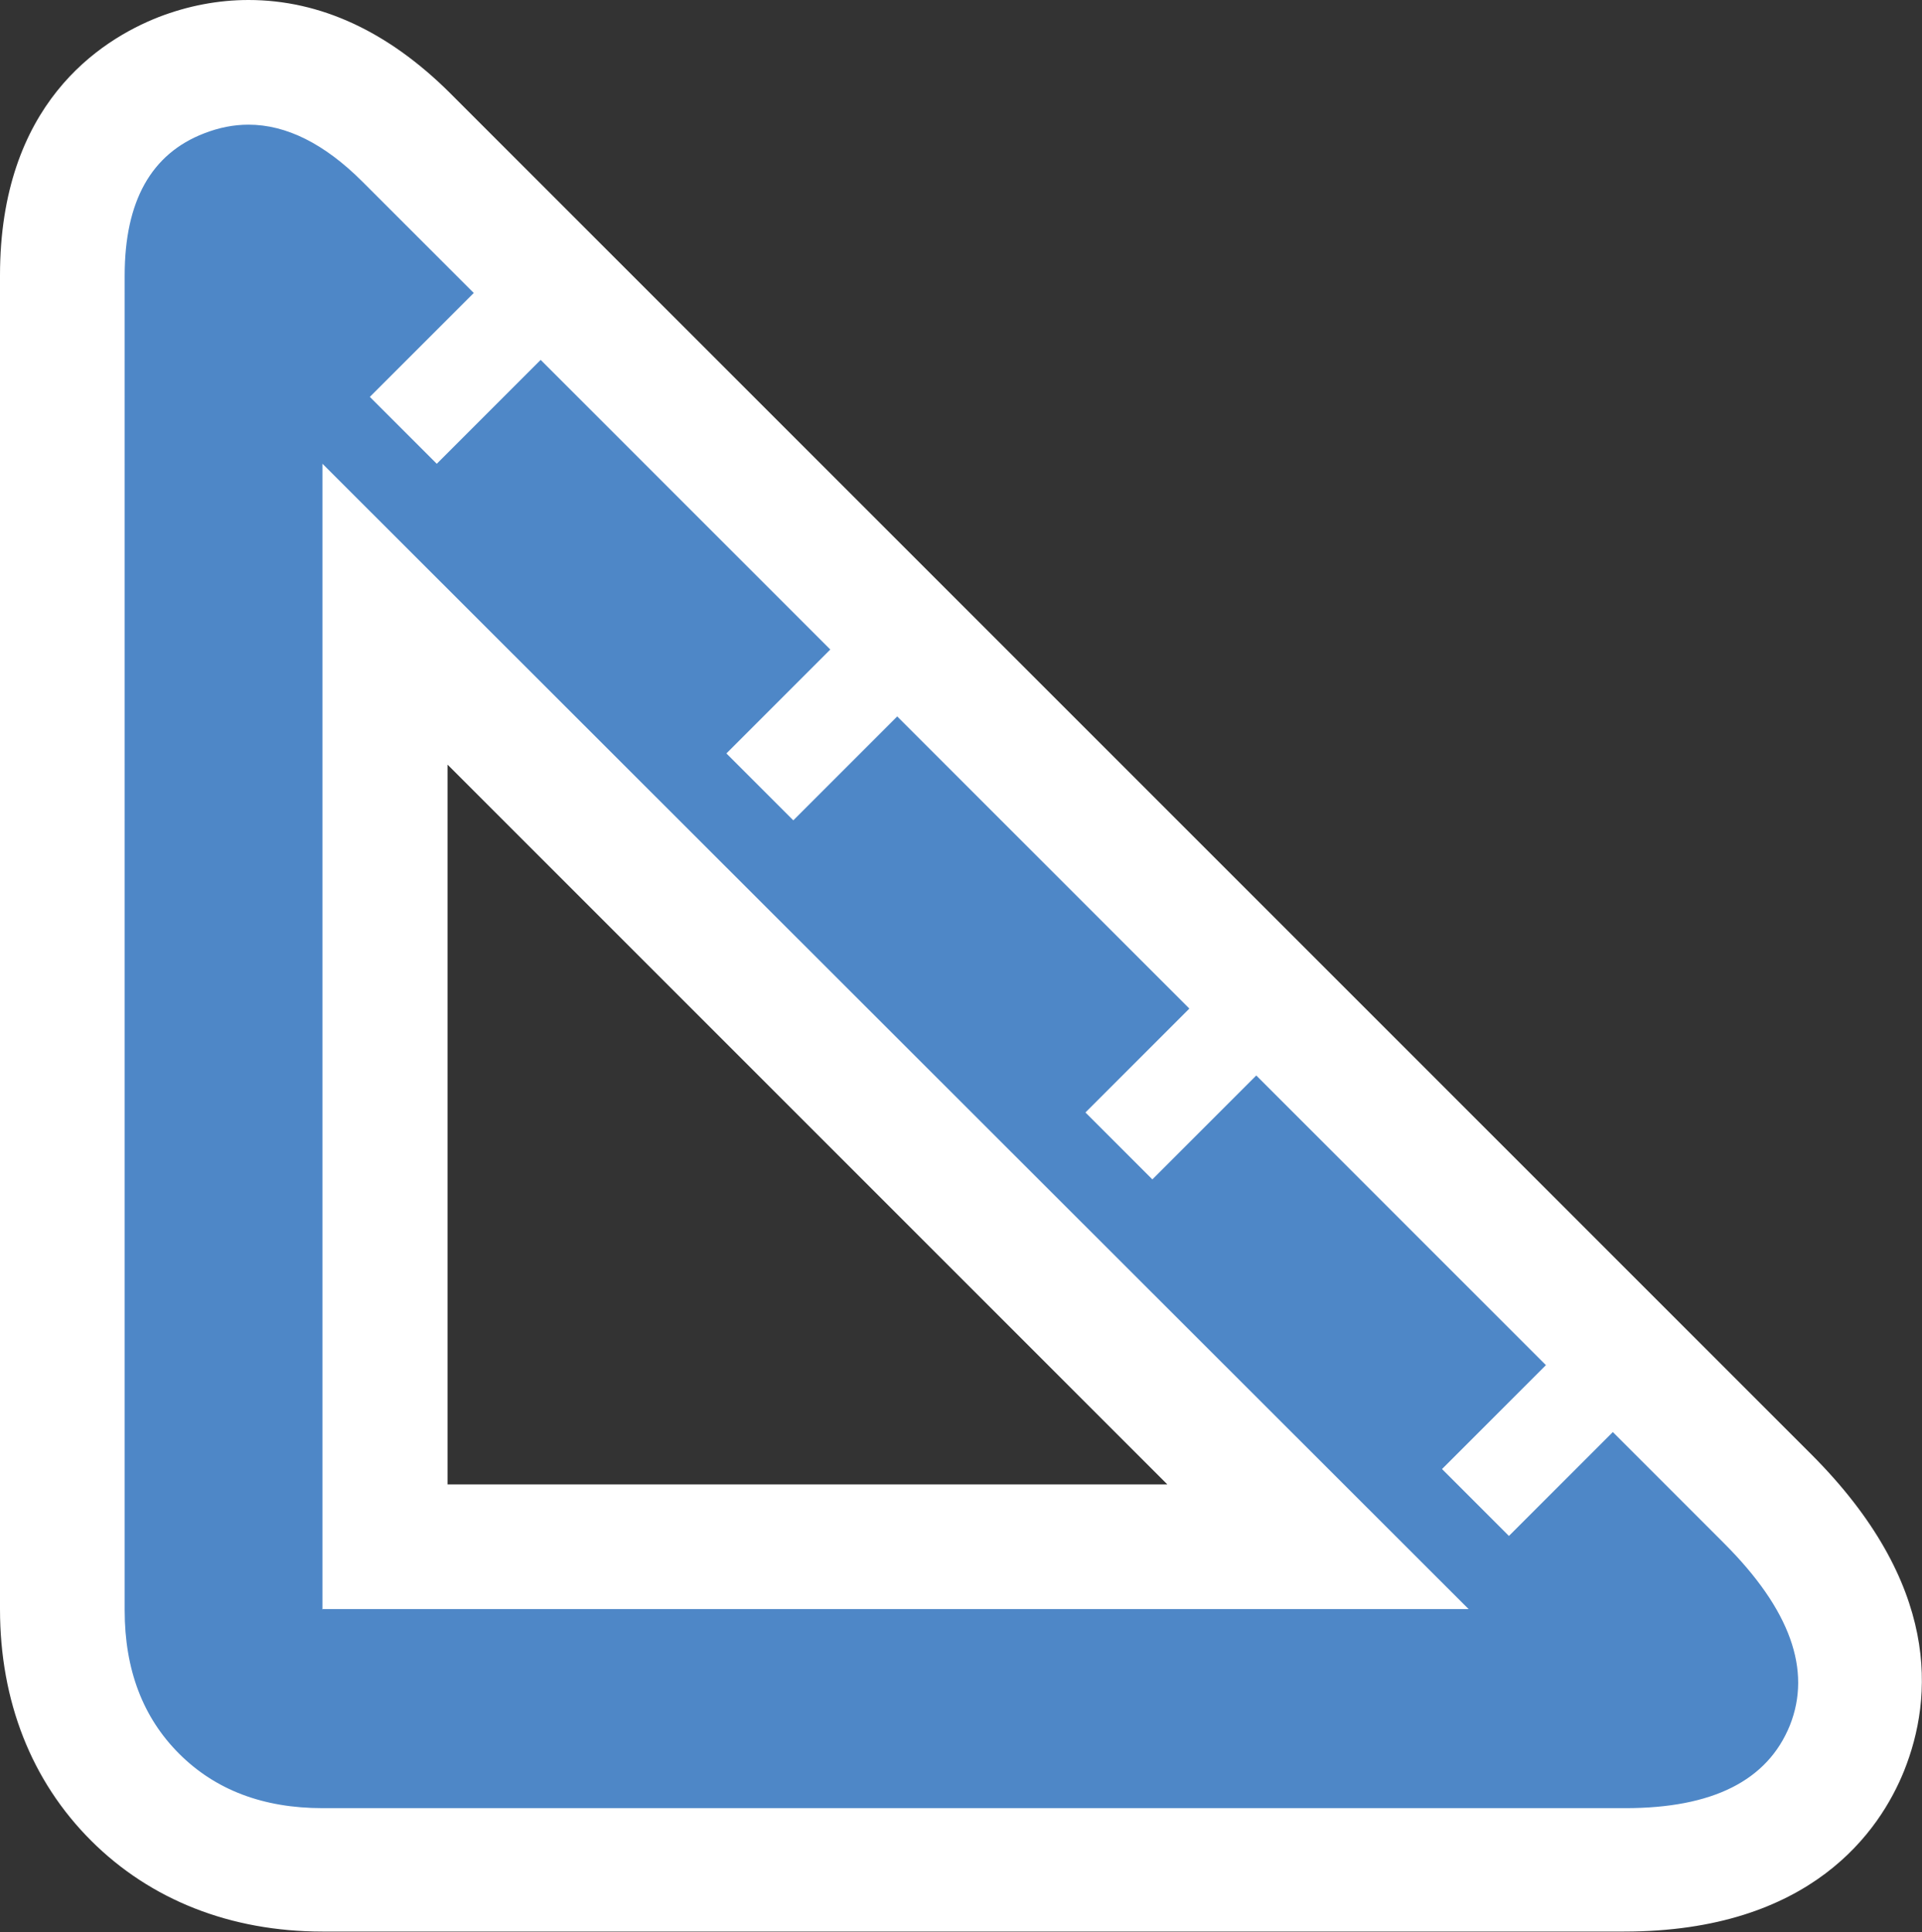
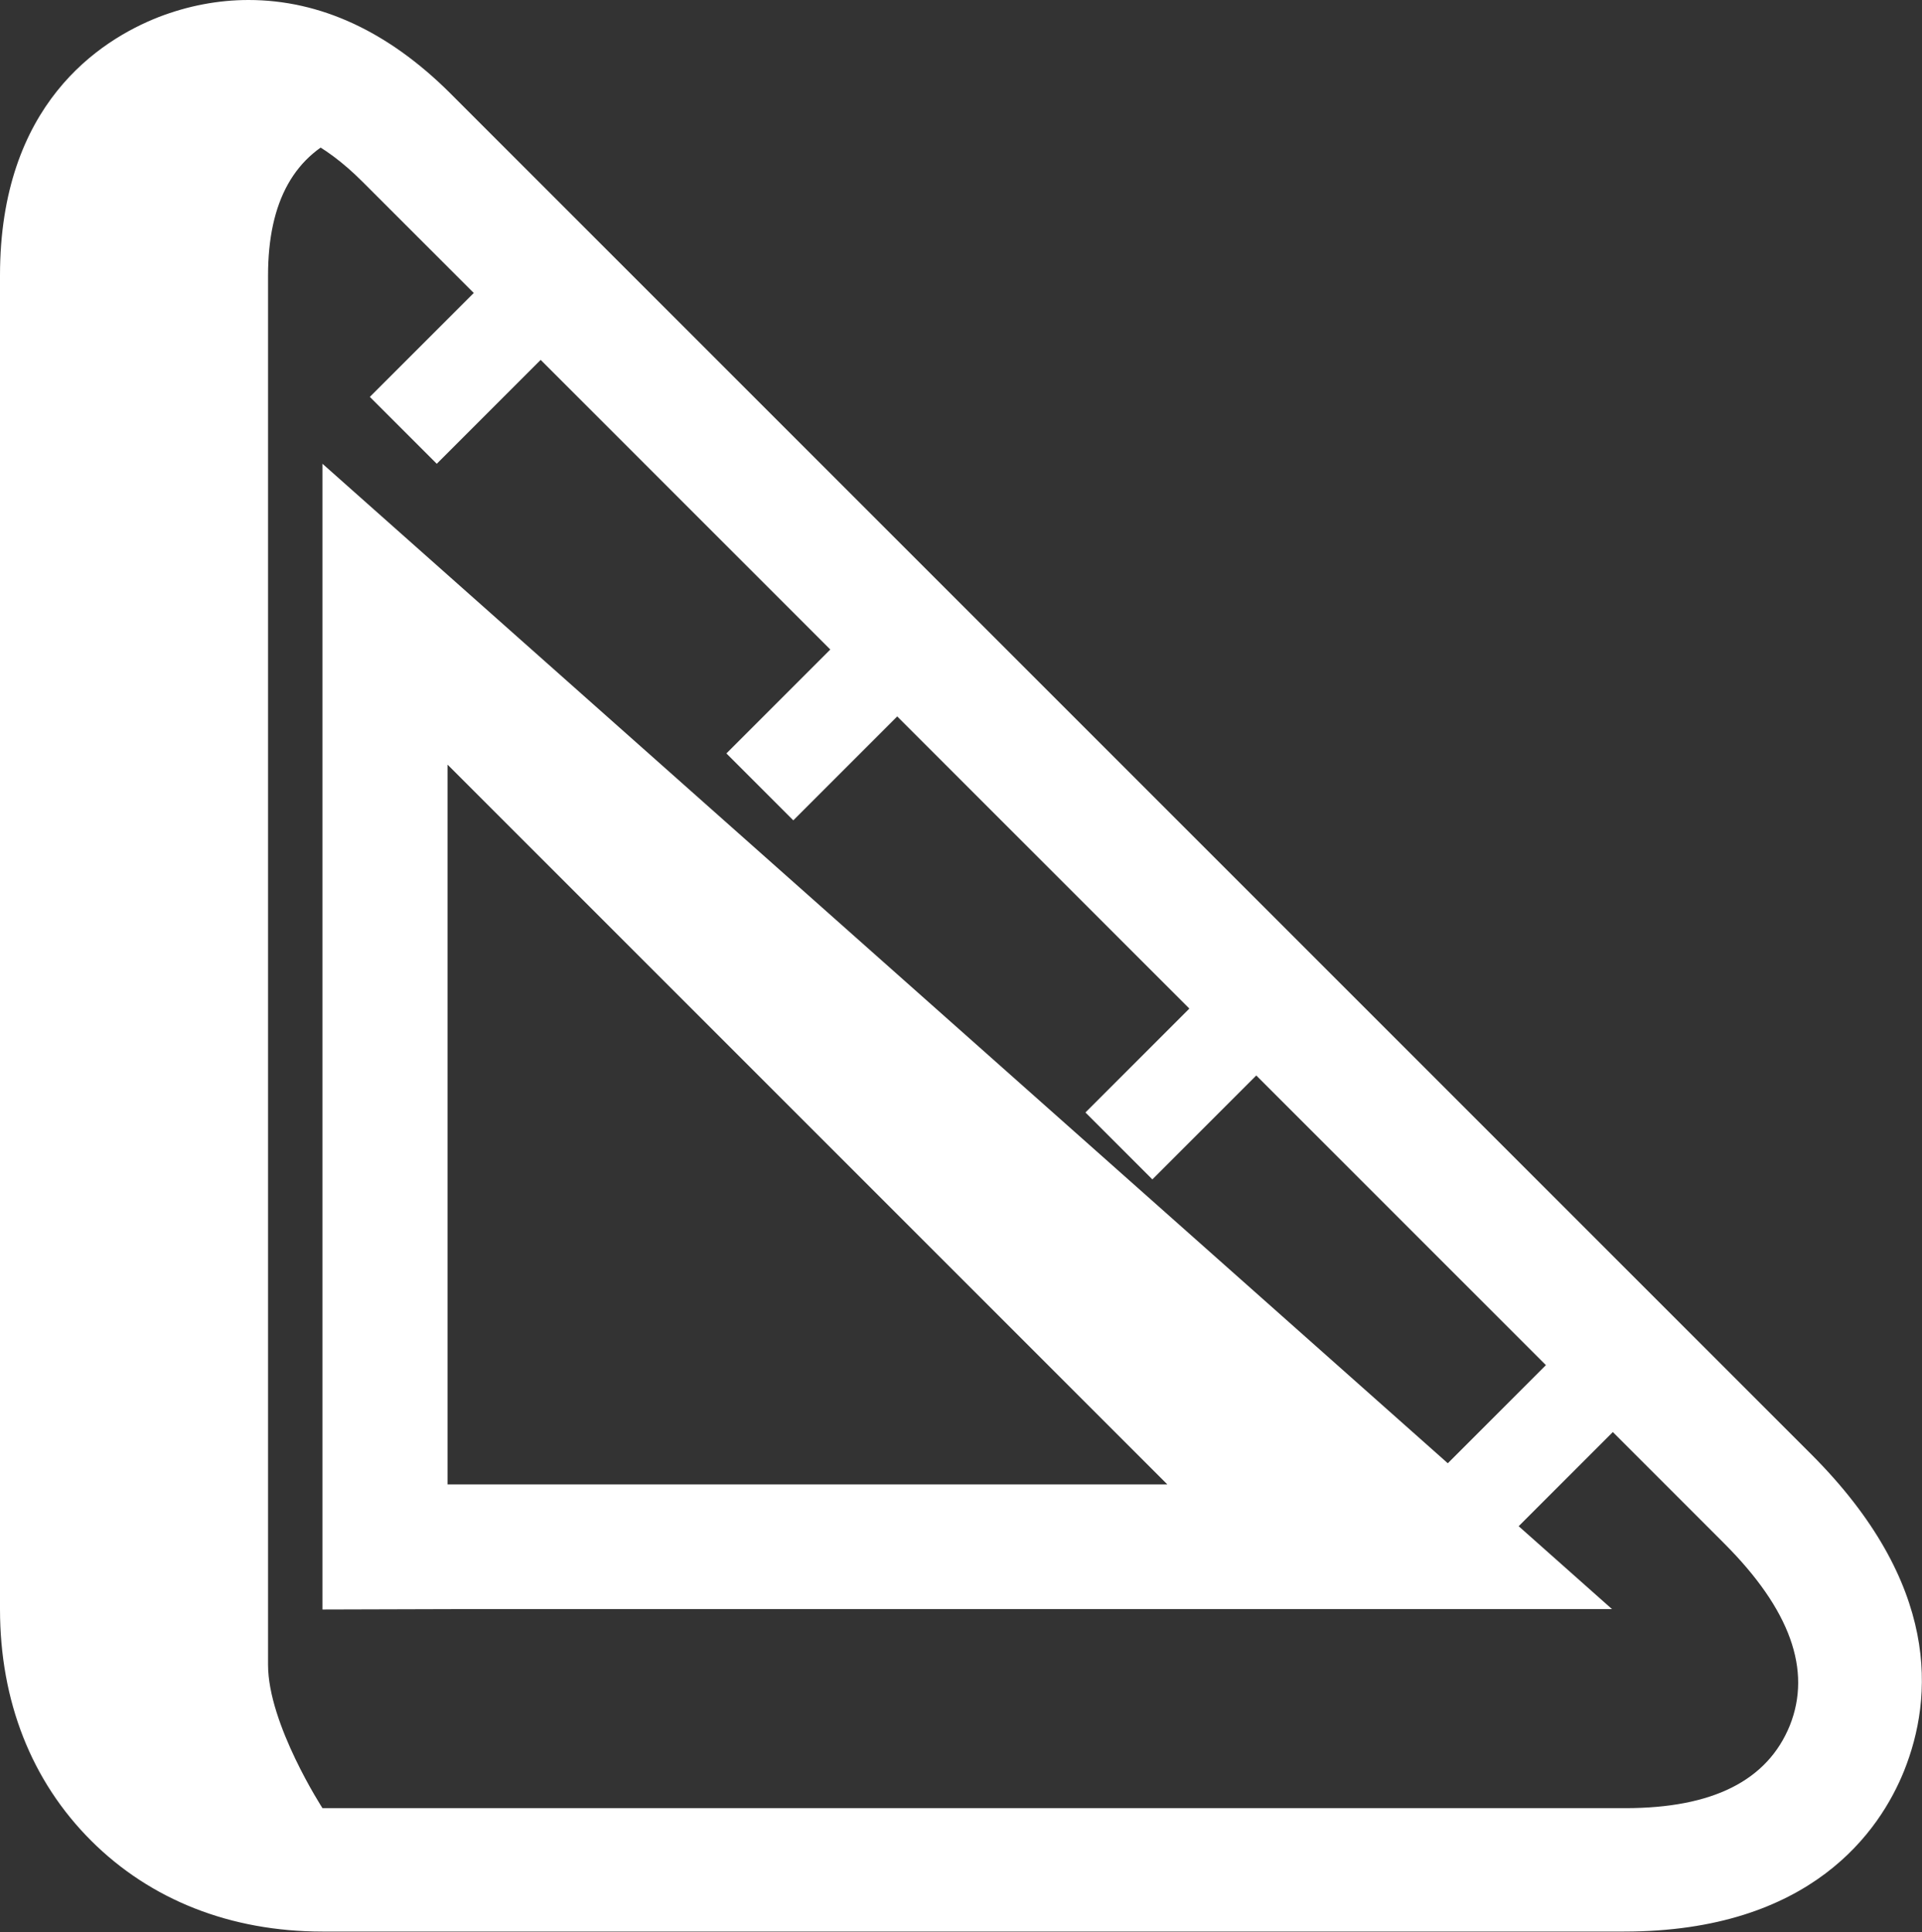
<svg xmlns="http://www.w3.org/2000/svg" viewBox="0 0 46.25 46.49">
  <rect x="0" y="0" width="46.25" height="46.49" fill="#333333" stroke="none" />
  <defs>
    <style>.d{fill:#fff;}.e{fill:#4e87c7;}</style>
  </defs>
  <g id="a" />
  <g id="b">
    <g id="c">
      <g>
-         <path class="e" d="M7.76,44.99c-1.83,0-3.35-.59-4.51-1.75s-1.75-2.68-1.75-4.51V6.63C1.5,3.57,3.05,2.32,4.36,1.81c.53-.21,1.07-.31,1.62-.31,1.32,0,2.6,.61,3.8,1.81l11.8,11.8,20.95,20.95c2.55,2.55,2.44,4.67,1.91,6-.54,1.34-1.9,2.93-5.35,2.93H7.76Zm23.95-7.76L9.26,14.78v22.45H31.71Z" />
-         <path class="d" d="M5.98,3c.91,0,1.83,.46,2.74,1.37l2.68,2.68-2.5,2.5,1.61,1.61,2.5-2.5,6.97,6.97-2.5,2.5,1.61,1.61,2.5-2.5,7.03,7.03-2.5,2.5,1.61,1.61,2.5-2.5,6.97,6.97-2.5,2.5,1.61,1.61,2.5-2.5,2.68,2.68c1.59,1.59,2.11,3.05,1.58,4.38-.54,1.33-1.86,1.99-3.96,1.99H7.76c-1.43,0-2.58-.44-3.45-1.31s-1.31-2.02-1.31-3.45V6.63c0-1.79,.64-2.93,1.91-3.42,.36-.14,.71-.21,1.07-.21m1.79,35.72h27.57L7.76,11.16v27.57M5.98,0c-.73,0-1.46,.14-2.16,.41C2.39,.97,0,2.52,0,6.63V38.72c0,2.22,.76,4.14,2.19,5.57,1.43,1.43,3.36,2.19,5.57,2.19h31.32c4.51,0,6.16-2.43,6.74-3.87,.7-1.75,.89-4.49-2.24-7.62l-2.17-2.17h0l-1.05-1.05-1.59-1.59-6.13-6.13-1.93-1.93-7.03-7.03-1.81-1.81-6.25-6.25h0l-.31-.31-.2-.2-2.12-2.12-2.17-2.17C9.34,.76,7.71,0,5.98,0h0Zm4.79,35.72V18.4l17.32,17.32H10.76Z" />
+         <path class="d" d="M5.98,3c.91,0,1.83,.46,2.74,1.37l2.68,2.68-2.5,2.5,1.61,1.61,2.5-2.5,6.97,6.97-2.5,2.5,1.61,1.61,2.5-2.5,7.03,7.03-2.5,2.5,1.61,1.61,2.5-2.5,6.97,6.97-2.5,2.5,1.61,1.61,2.5-2.5,2.68,2.68c1.59,1.59,2.11,3.05,1.58,4.38-.54,1.33-1.86,1.99-3.96,1.99H7.76s-1.31-2.02-1.31-3.45V6.63c0-1.79,.64-2.93,1.91-3.42,.36-.14,.71-.21,1.07-.21m1.79,35.72h27.57L7.76,11.16v27.57M5.98,0c-.73,0-1.46,.14-2.16,.41C2.39,.97,0,2.52,0,6.63V38.72c0,2.22,.76,4.14,2.19,5.57,1.43,1.43,3.36,2.19,5.57,2.19h31.32c4.51,0,6.16-2.43,6.74-3.87,.7-1.75,.89-4.49-2.24-7.62l-2.17-2.17h0l-1.05-1.05-1.59-1.59-6.13-6.13-1.93-1.93-7.03-7.03-1.81-1.81-6.25-6.25h0l-.31-.31-.2-.2-2.12-2.12-2.17-2.17C9.34,.76,7.71,0,5.98,0h0Zm4.79,35.72V18.4l17.32,17.32H10.76Z" />
      </g>
    </g>
  </g>
</svg>